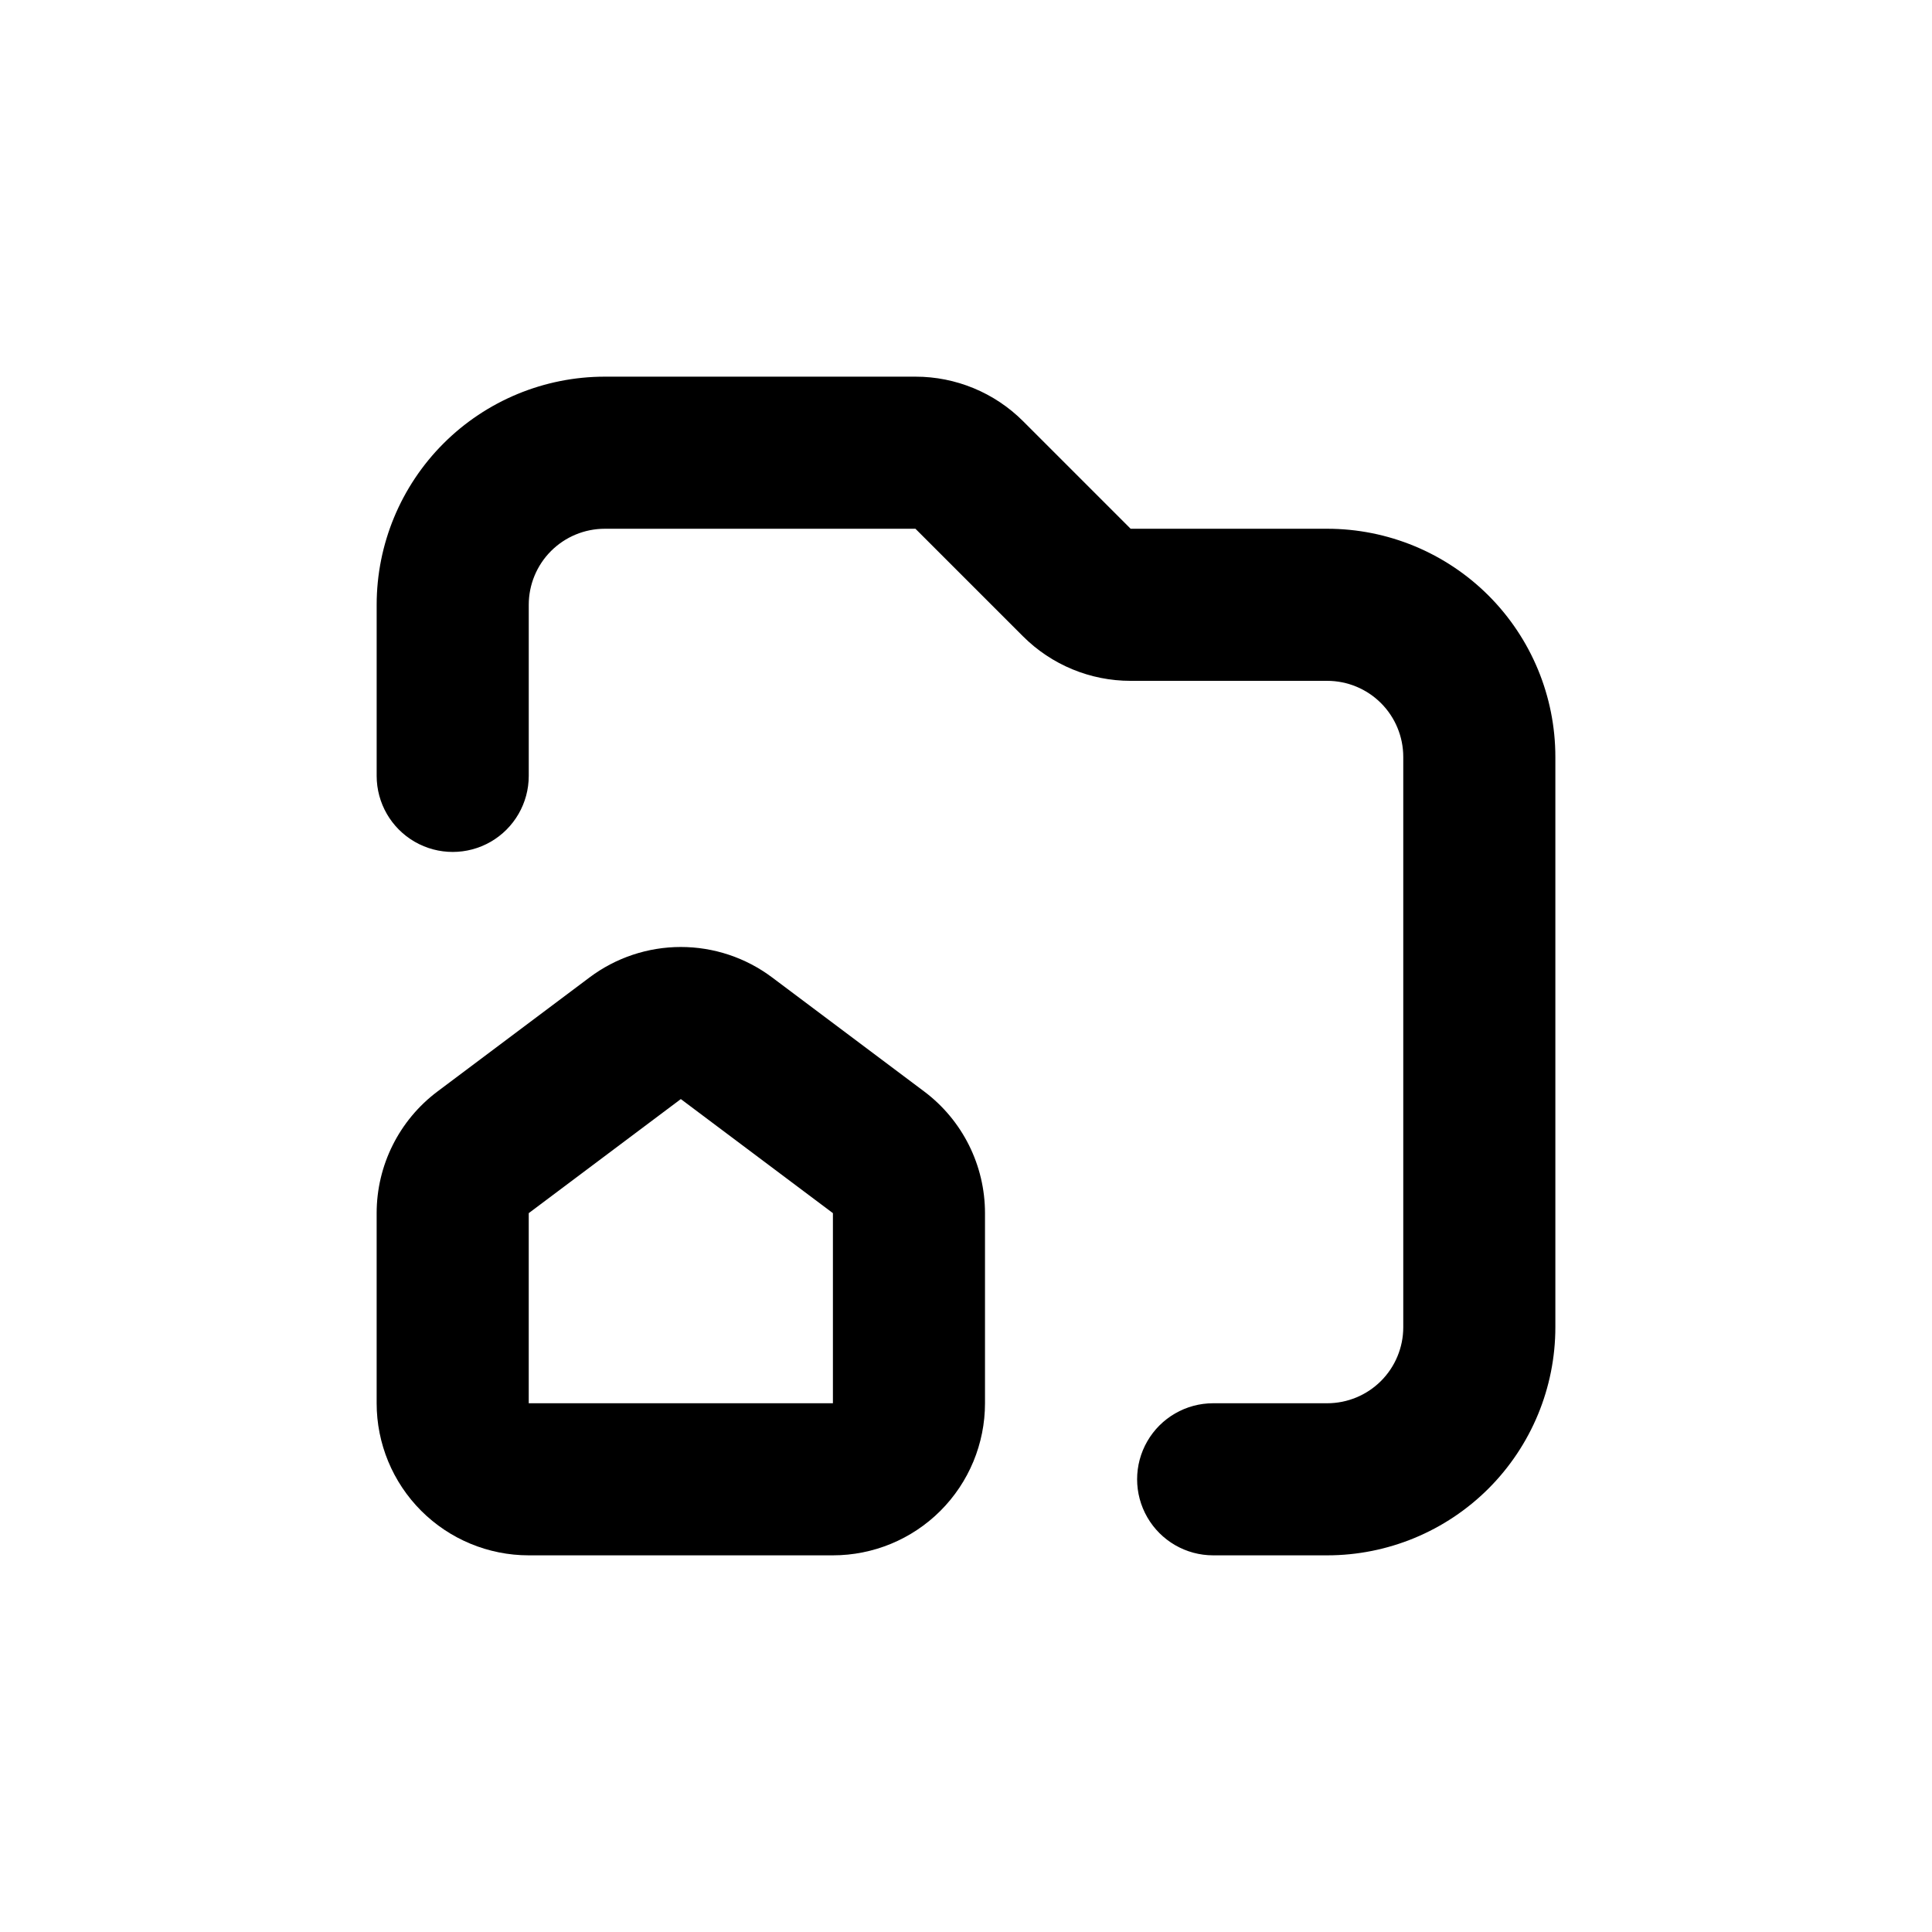
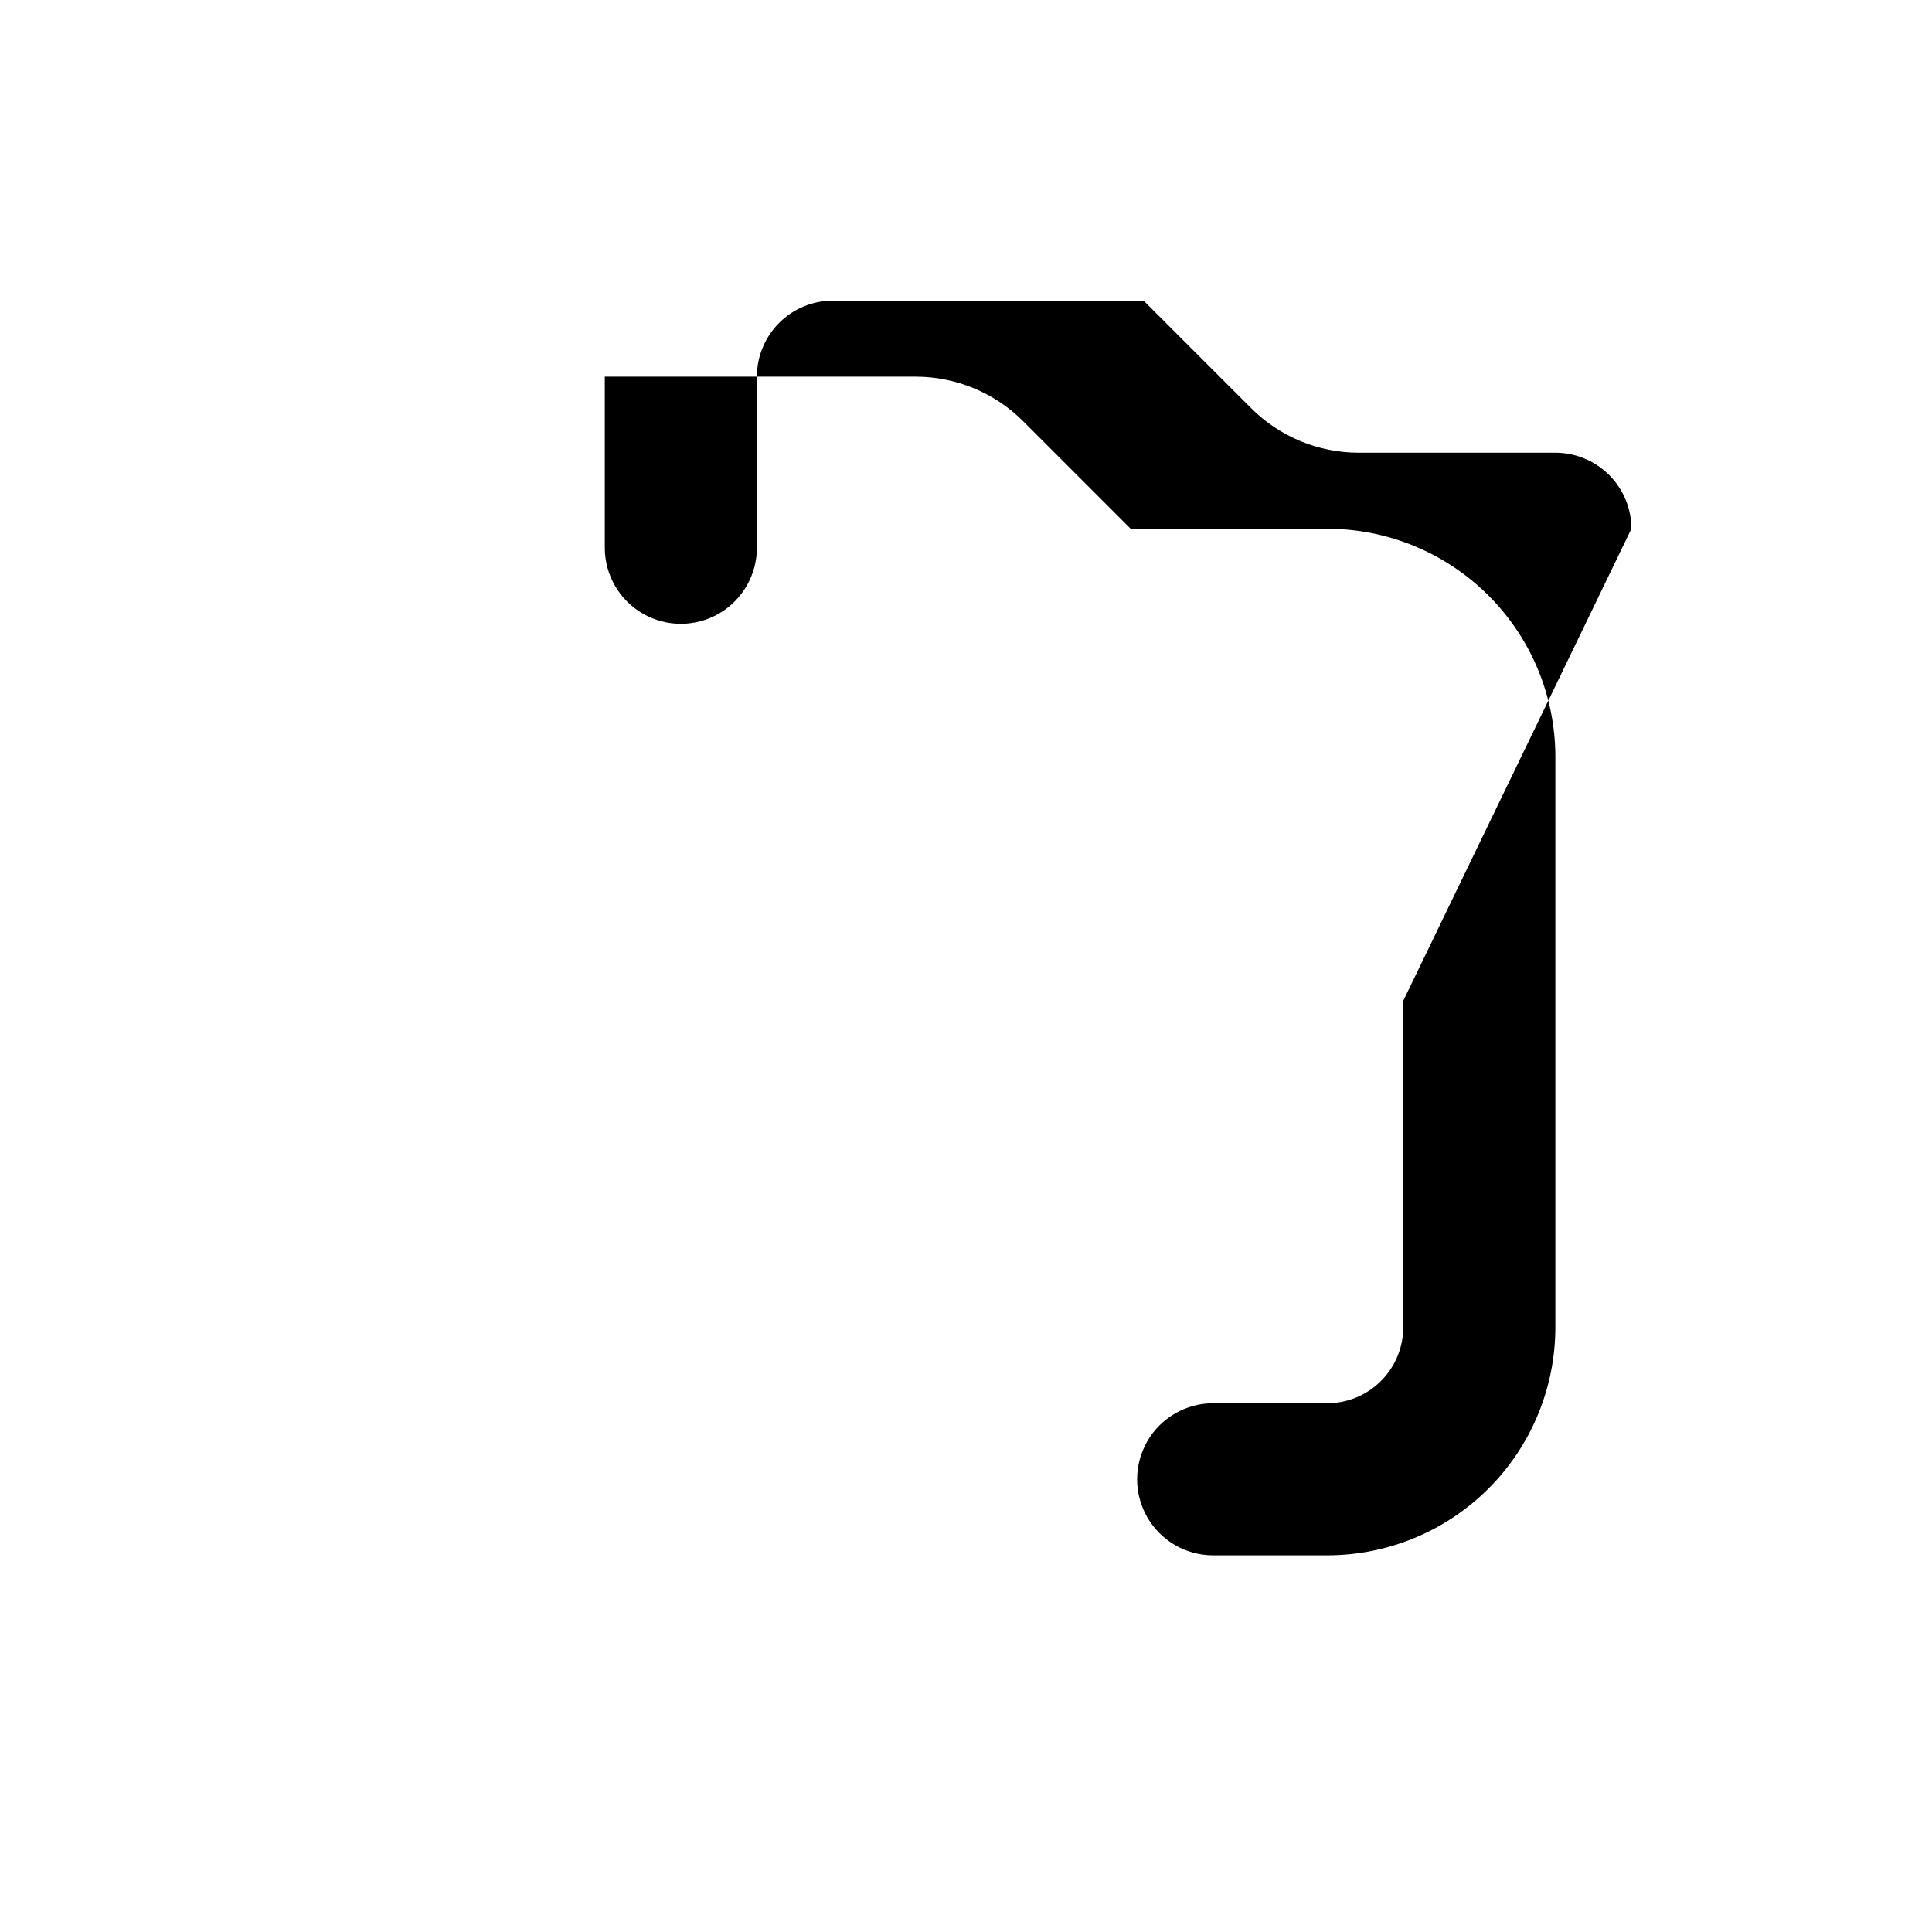
<svg xmlns="http://www.w3.org/2000/svg" fill="#000000" width="800px" height="800px" version="1.1" viewBox="144 144 512 512">
  <g>
-     <path d="m515.88 409.22v86.504c0 5.344-2.125 10.469-5.902 14.25-3.781 3.777-8.906 5.902-14.25 5.902h-30.23c-7.199 0-13.852 3.84-17.449 10.074-3.602 6.238-3.602 13.918 0 20.152 3.598 6.238 10.25 10.078 17.449 10.078h30.23c16.035 0 31.41-6.371 42.75-17.707 11.336-11.34 17.707-26.715 17.707-42.75v-151.14c0-16.031-6.371-31.41-17.707-42.75-11.34-11.336-26.715-17.707-42.75-17.707h-52.094l-28.516-28.516c-7.566-7.555-17.824-11.797-28.516-11.789h-82.324c-16.031 0-31.41 6.371-42.75 17.707-11.336 11.34-17.707 26.719-17.707 42.75v45.344c0 7.199 3.844 13.852 10.078 17.453 6.234 3.598 13.918 3.598 20.152 0 6.234-3.602 10.074-10.254 10.074-17.453v-45.344c0-5.344 2.125-10.469 5.902-14.25 3.781-3.777 8.906-5.902 14.25-5.902h82.324l28.516 28.516c7.566 7.559 17.824 11.797 28.516 11.789h52.094c5.344 0 10.469 2.125 14.25 5.902 3.777 3.781 5.902 8.906 5.902 14.25z" />
-     <path d="m348.61 403.02c-6.977-5.231-15.461-8.059-24.184-8.059-8.719 0-17.203 2.828-24.18 8.059l-40.305 30.23c-10.152 7.613-16.125 19.559-16.125 32.242v50.383c0 10.688 4.246 20.941 11.805 28.5s17.812 11.805 28.5 11.805h80.609c10.691 0 20.941-4.246 28.5-11.805 7.559-7.559 11.805-17.812 11.805-28.5v-50.383c0-12.684-5.973-24.629-16.121-32.242zm16.121 112.86h-80.609v-50.383l40.305-30.23 40.305 30.23z" />
+     <path d="m515.88 409.22v86.504c0 5.344-2.125 10.469-5.902 14.25-3.781 3.777-8.906 5.902-14.25 5.902h-30.23c-7.199 0-13.852 3.84-17.449 10.074-3.602 6.238-3.602 13.918 0 20.152 3.598 6.238 10.25 10.078 17.449 10.078h30.23c16.035 0 31.41-6.371 42.75-17.707 11.336-11.34 17.707-26.715 17.707-42.75v-151.14c0-16.031-6.371-31.41-17.707-42.75-11.34-11.336-26.715-17.707-42.75-17.707h-52.094l-28.516-28.516c-7.566-7.555-17.824-11.797-28.516-11.789h-82.324v45.344c0 7.199 3.844 13.852 10.078 17.453 6.234 3.598 13.918 3.598 20.152 0 6.234-3.602 10.074-10.254 10.074-17.453v-45.344c0-5.344 2.125-10.469 5.902-14.25 3.781-3.777 8.906-5.902 14.25-5.902h82.324l28.516 28.516c7.566 7.559 17.824 11.797 28.516 11.789h52.094c5.344 0 10.469 2.125 14.25 5.902 3.777 3.781 5.902 8.906 5.902 14.25z" />
  </g>
</svg>